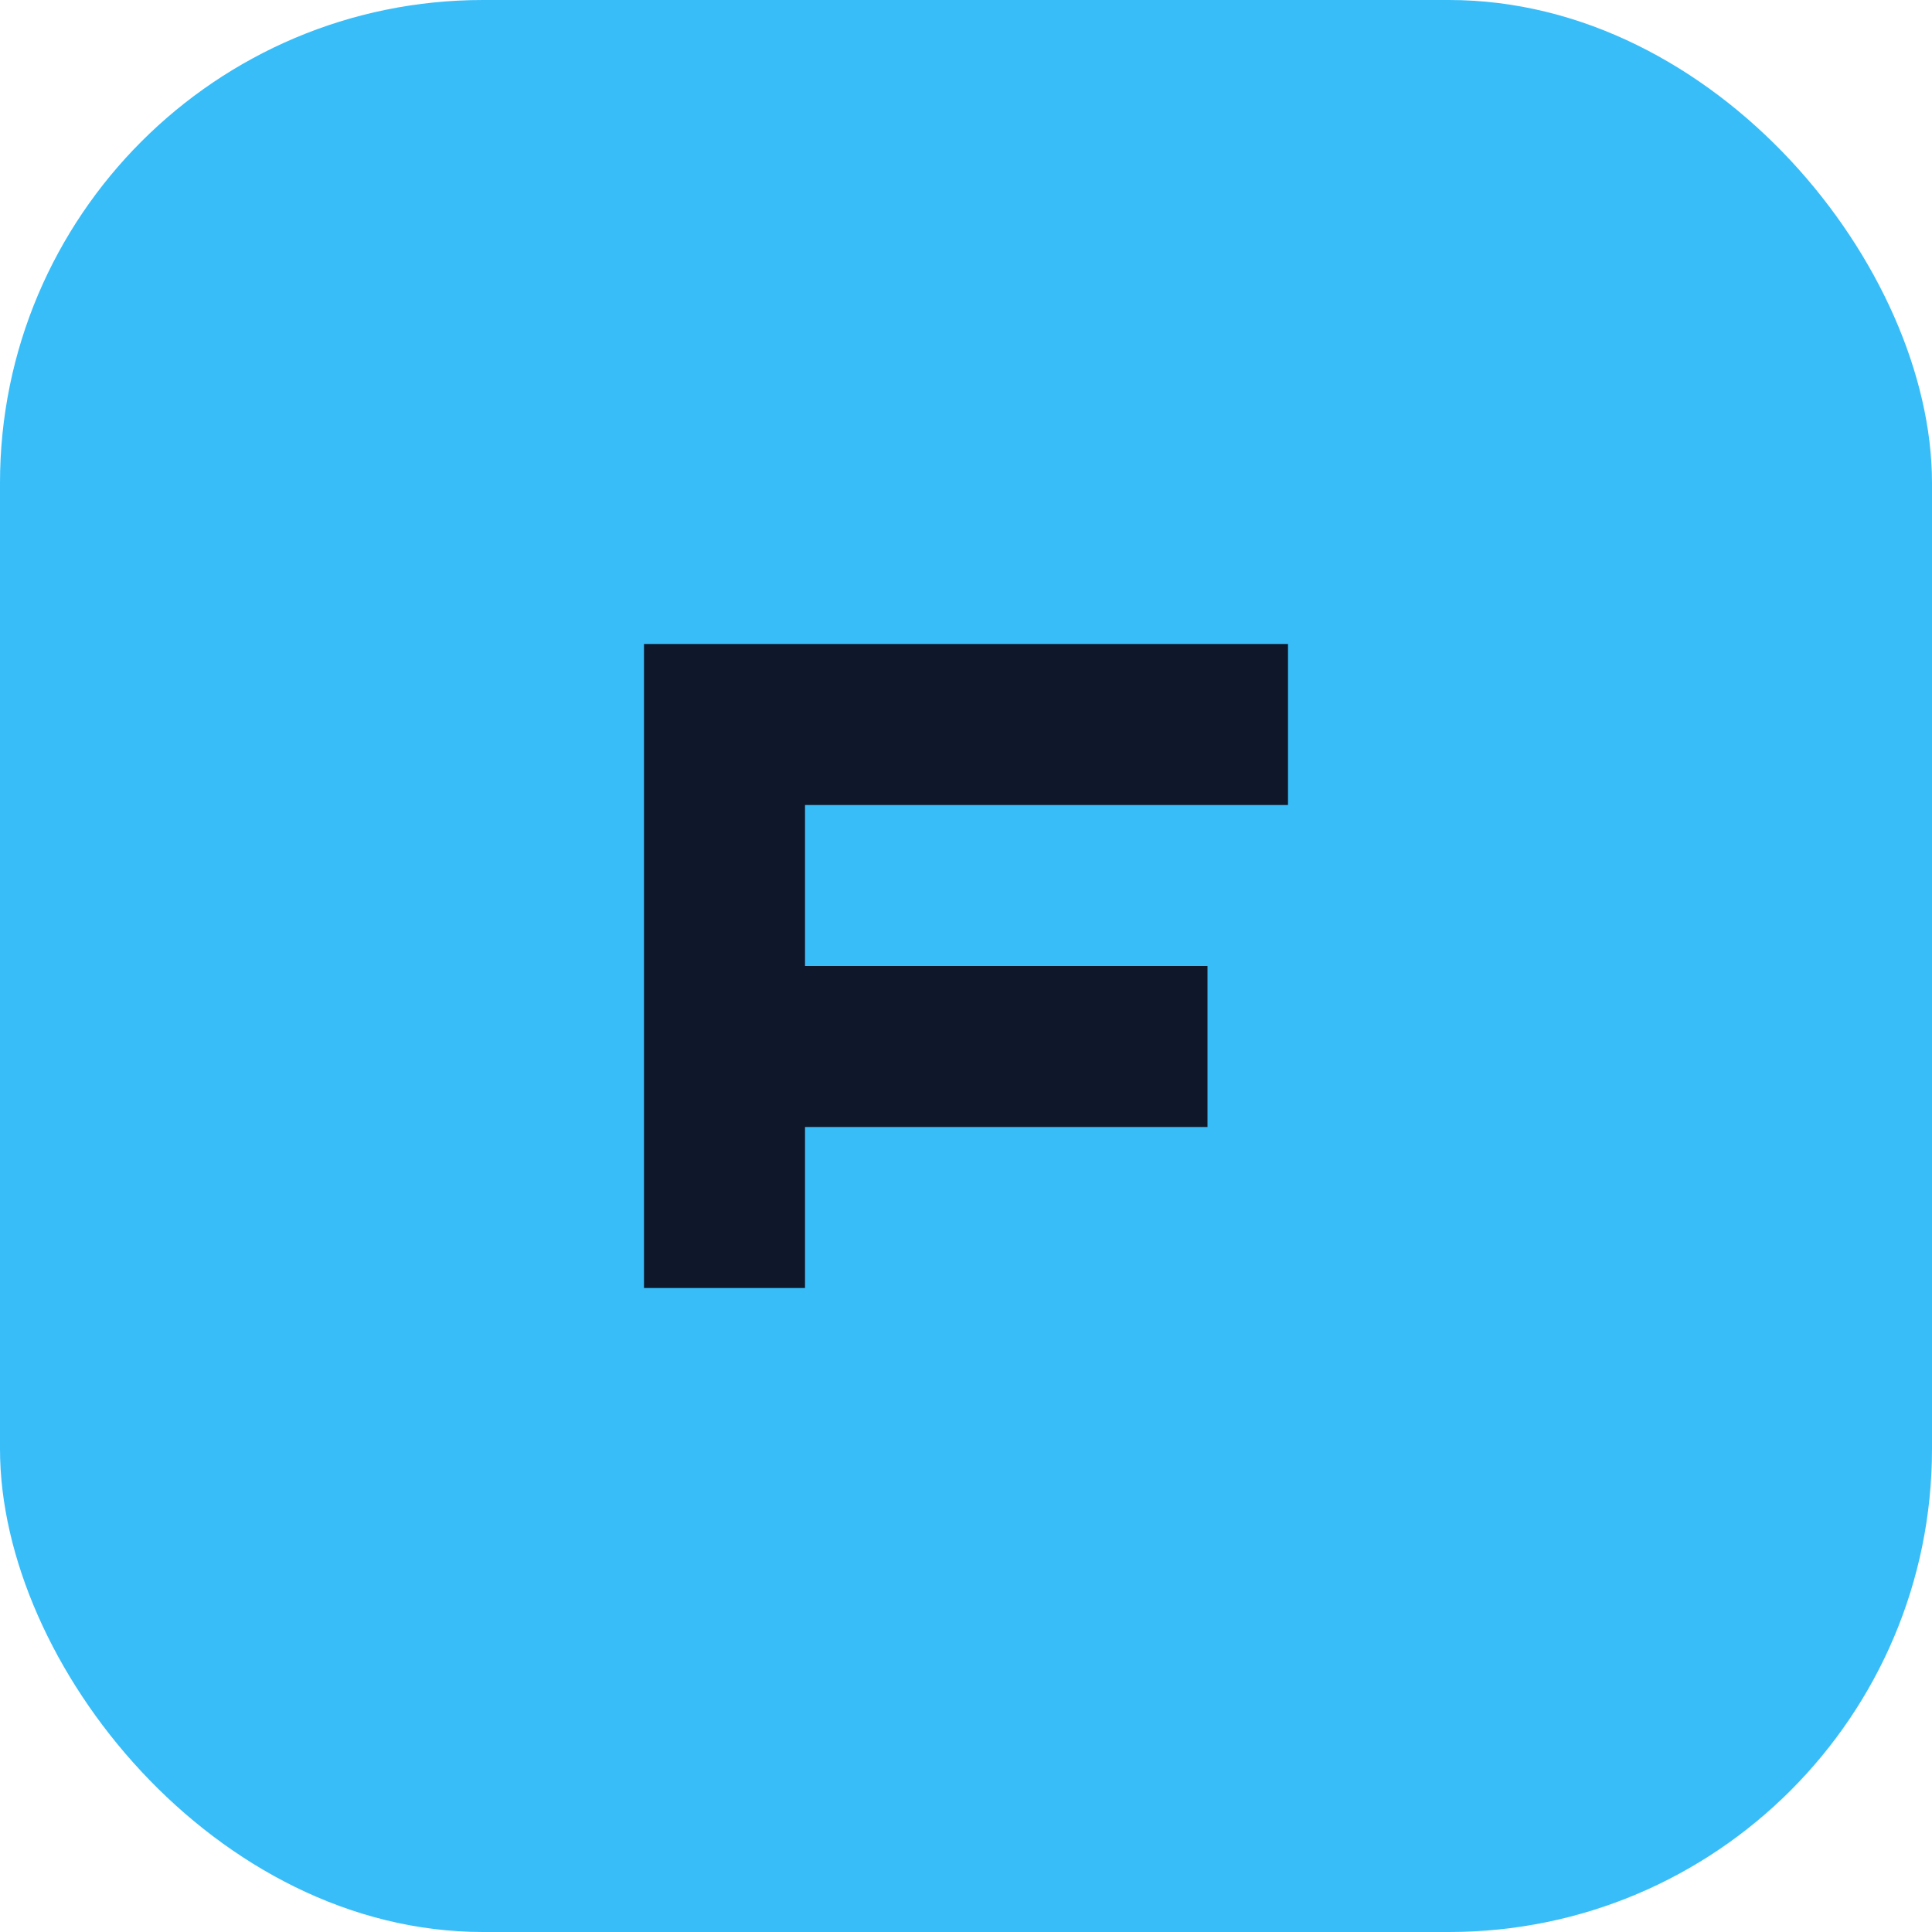
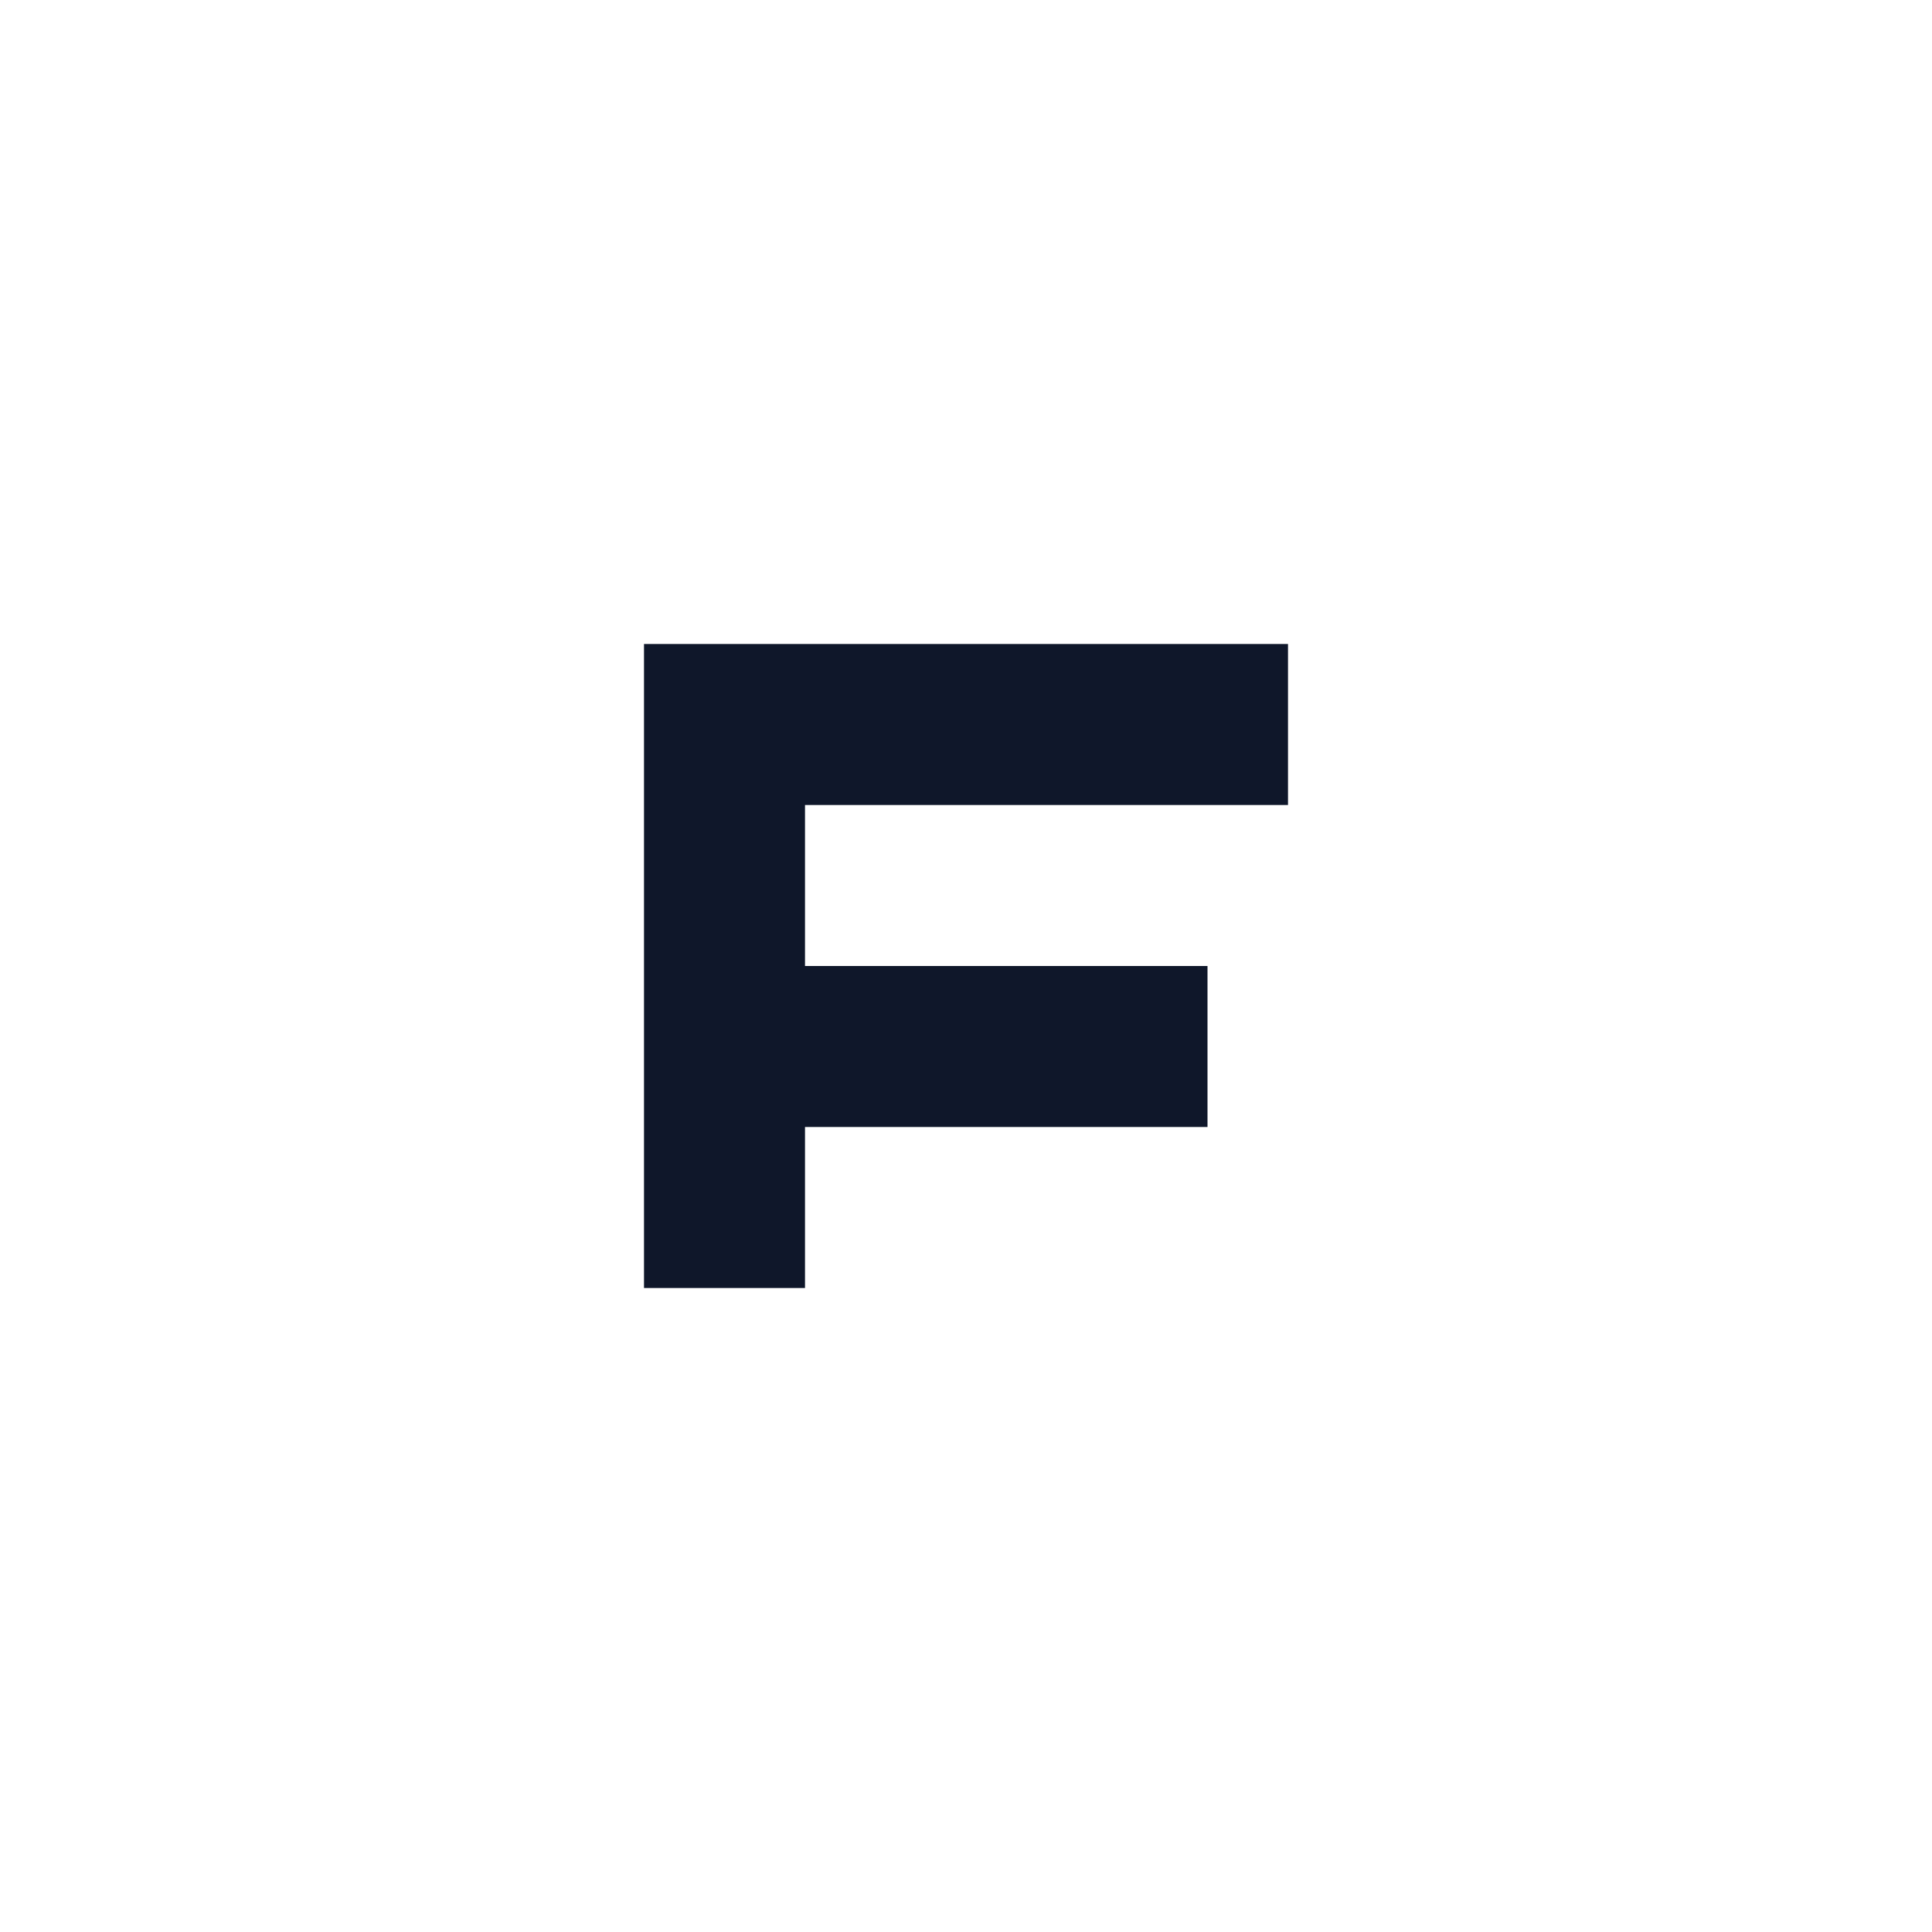
<svg xmlns="http://www.w3.org/2000/svg" width="96" height="96" viewBox="0 0 96 96" fill="none">
-   <rect width="96" height="96" rx="24" fill="#38BDF8" />
  <path d="M32 32H64V40H40V48H60V56H40V64H32V32Z" fill="#0F172A" />
</svg>